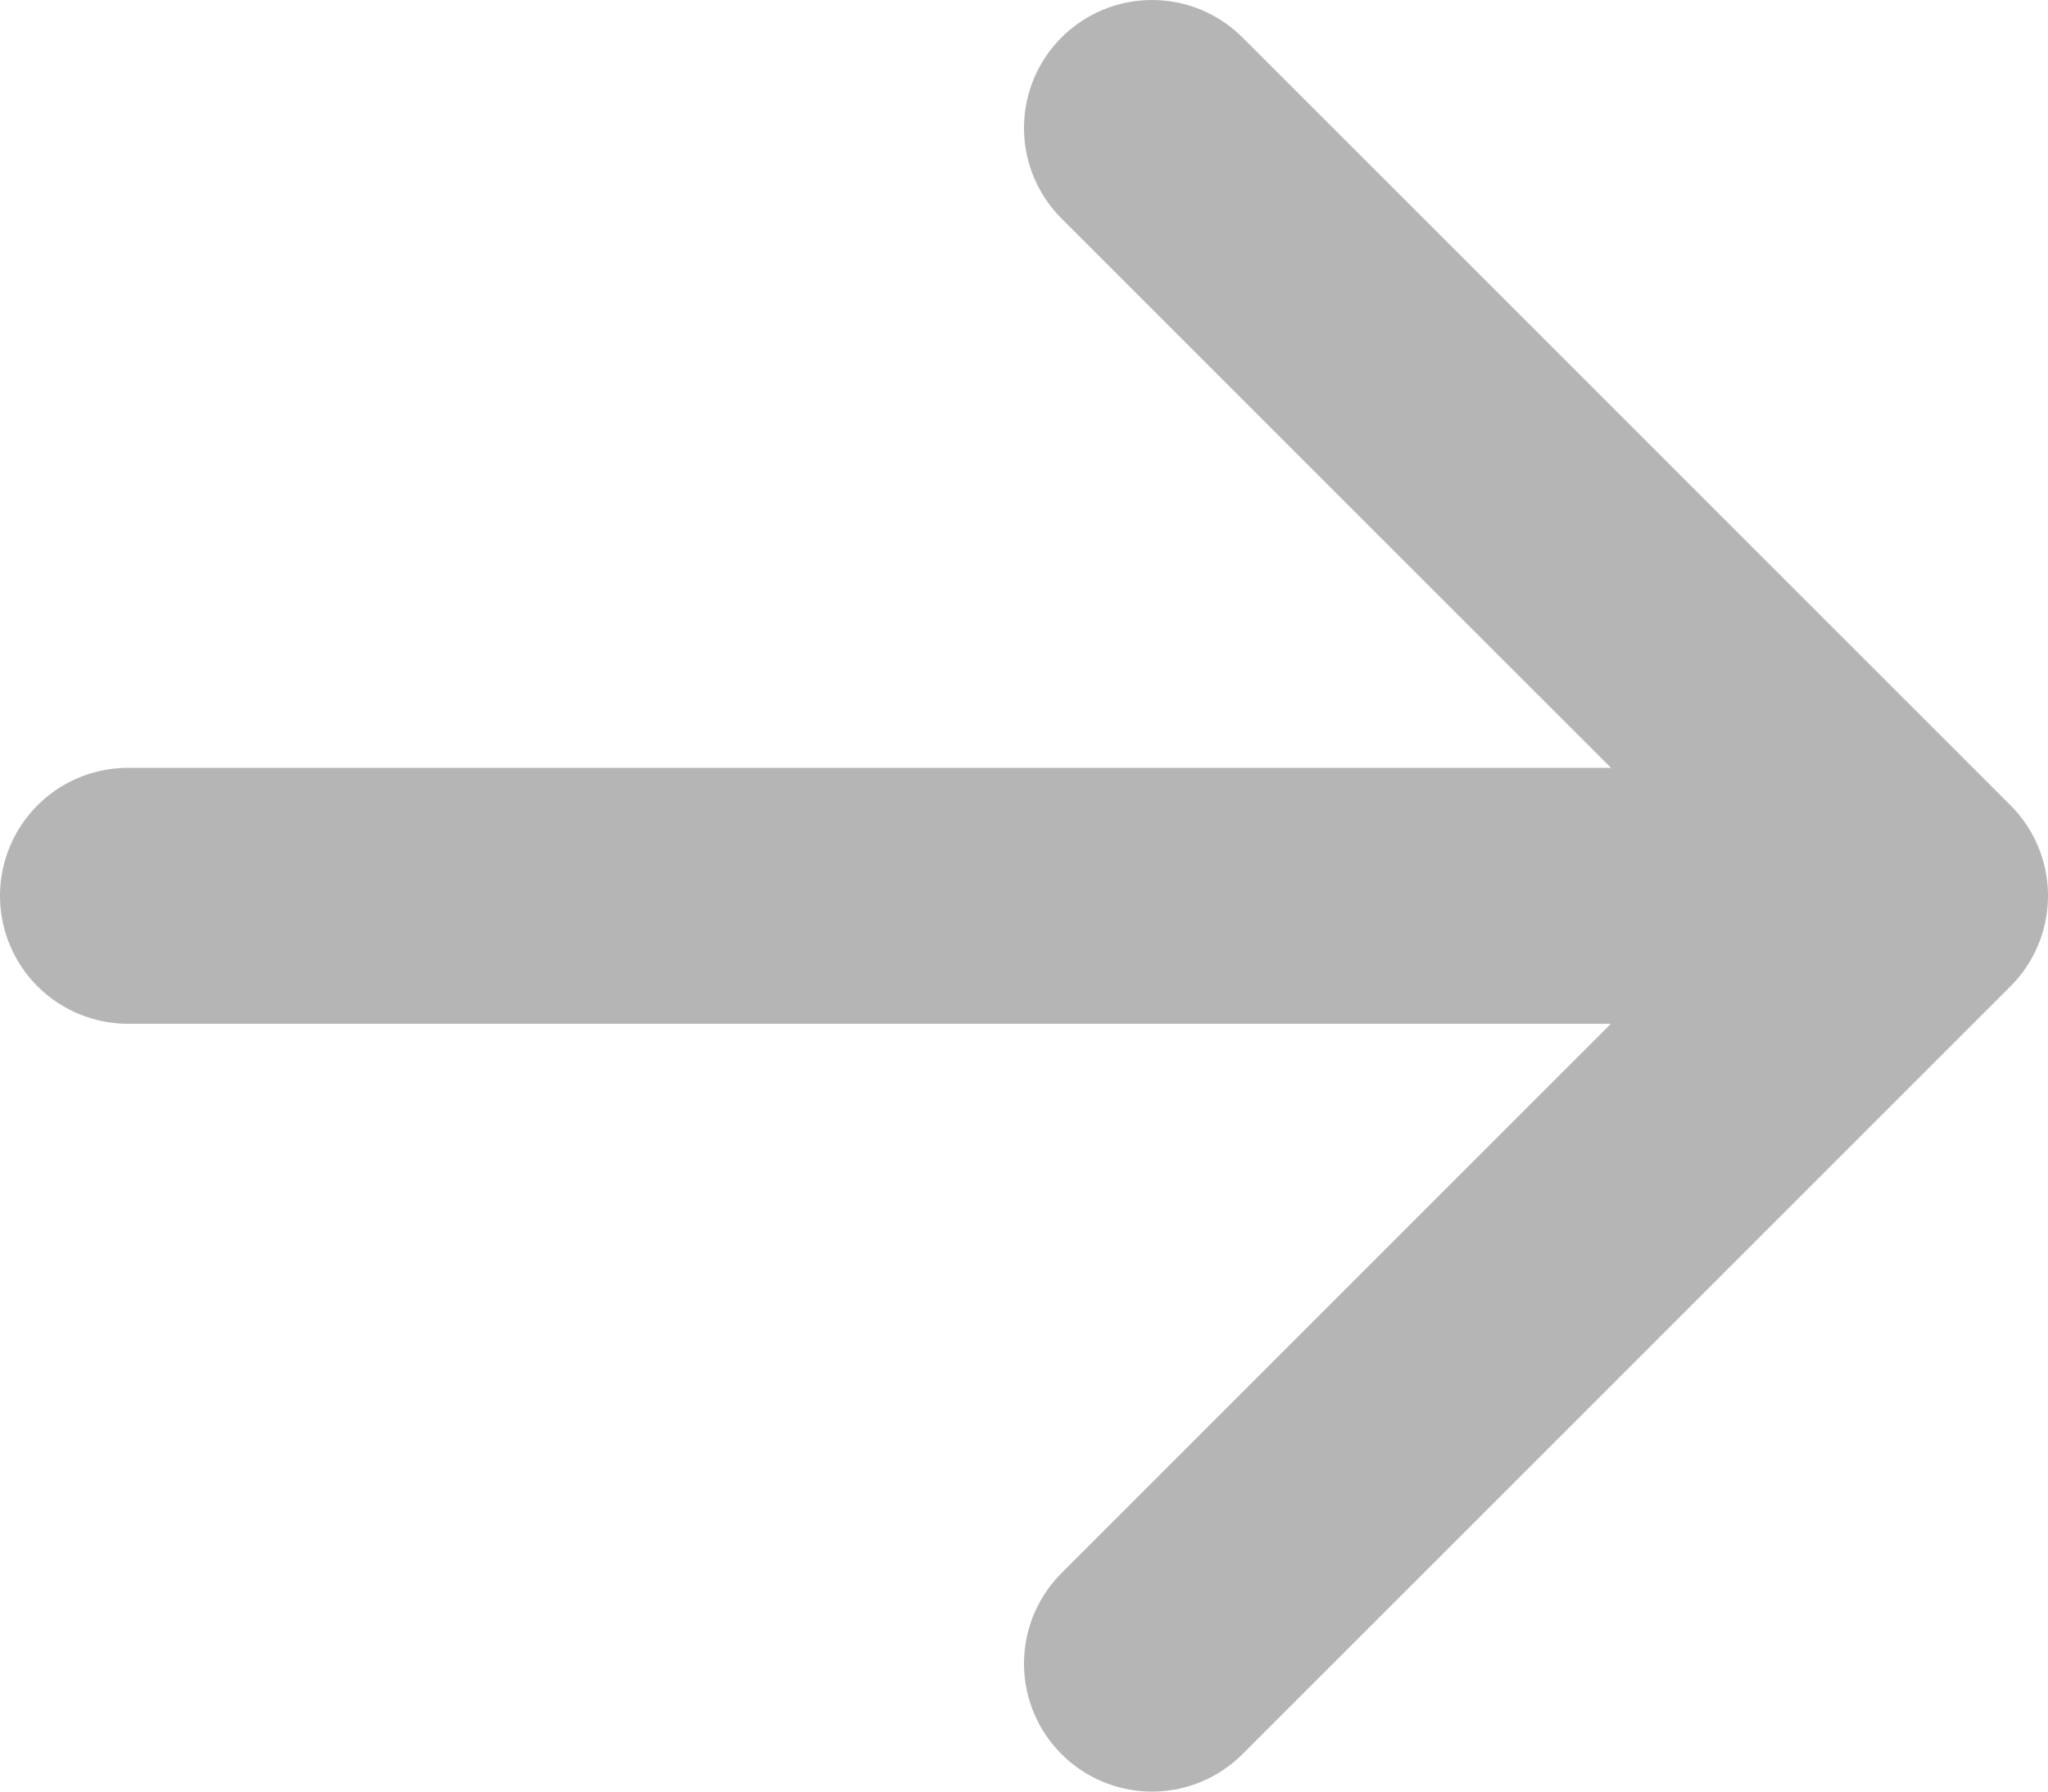
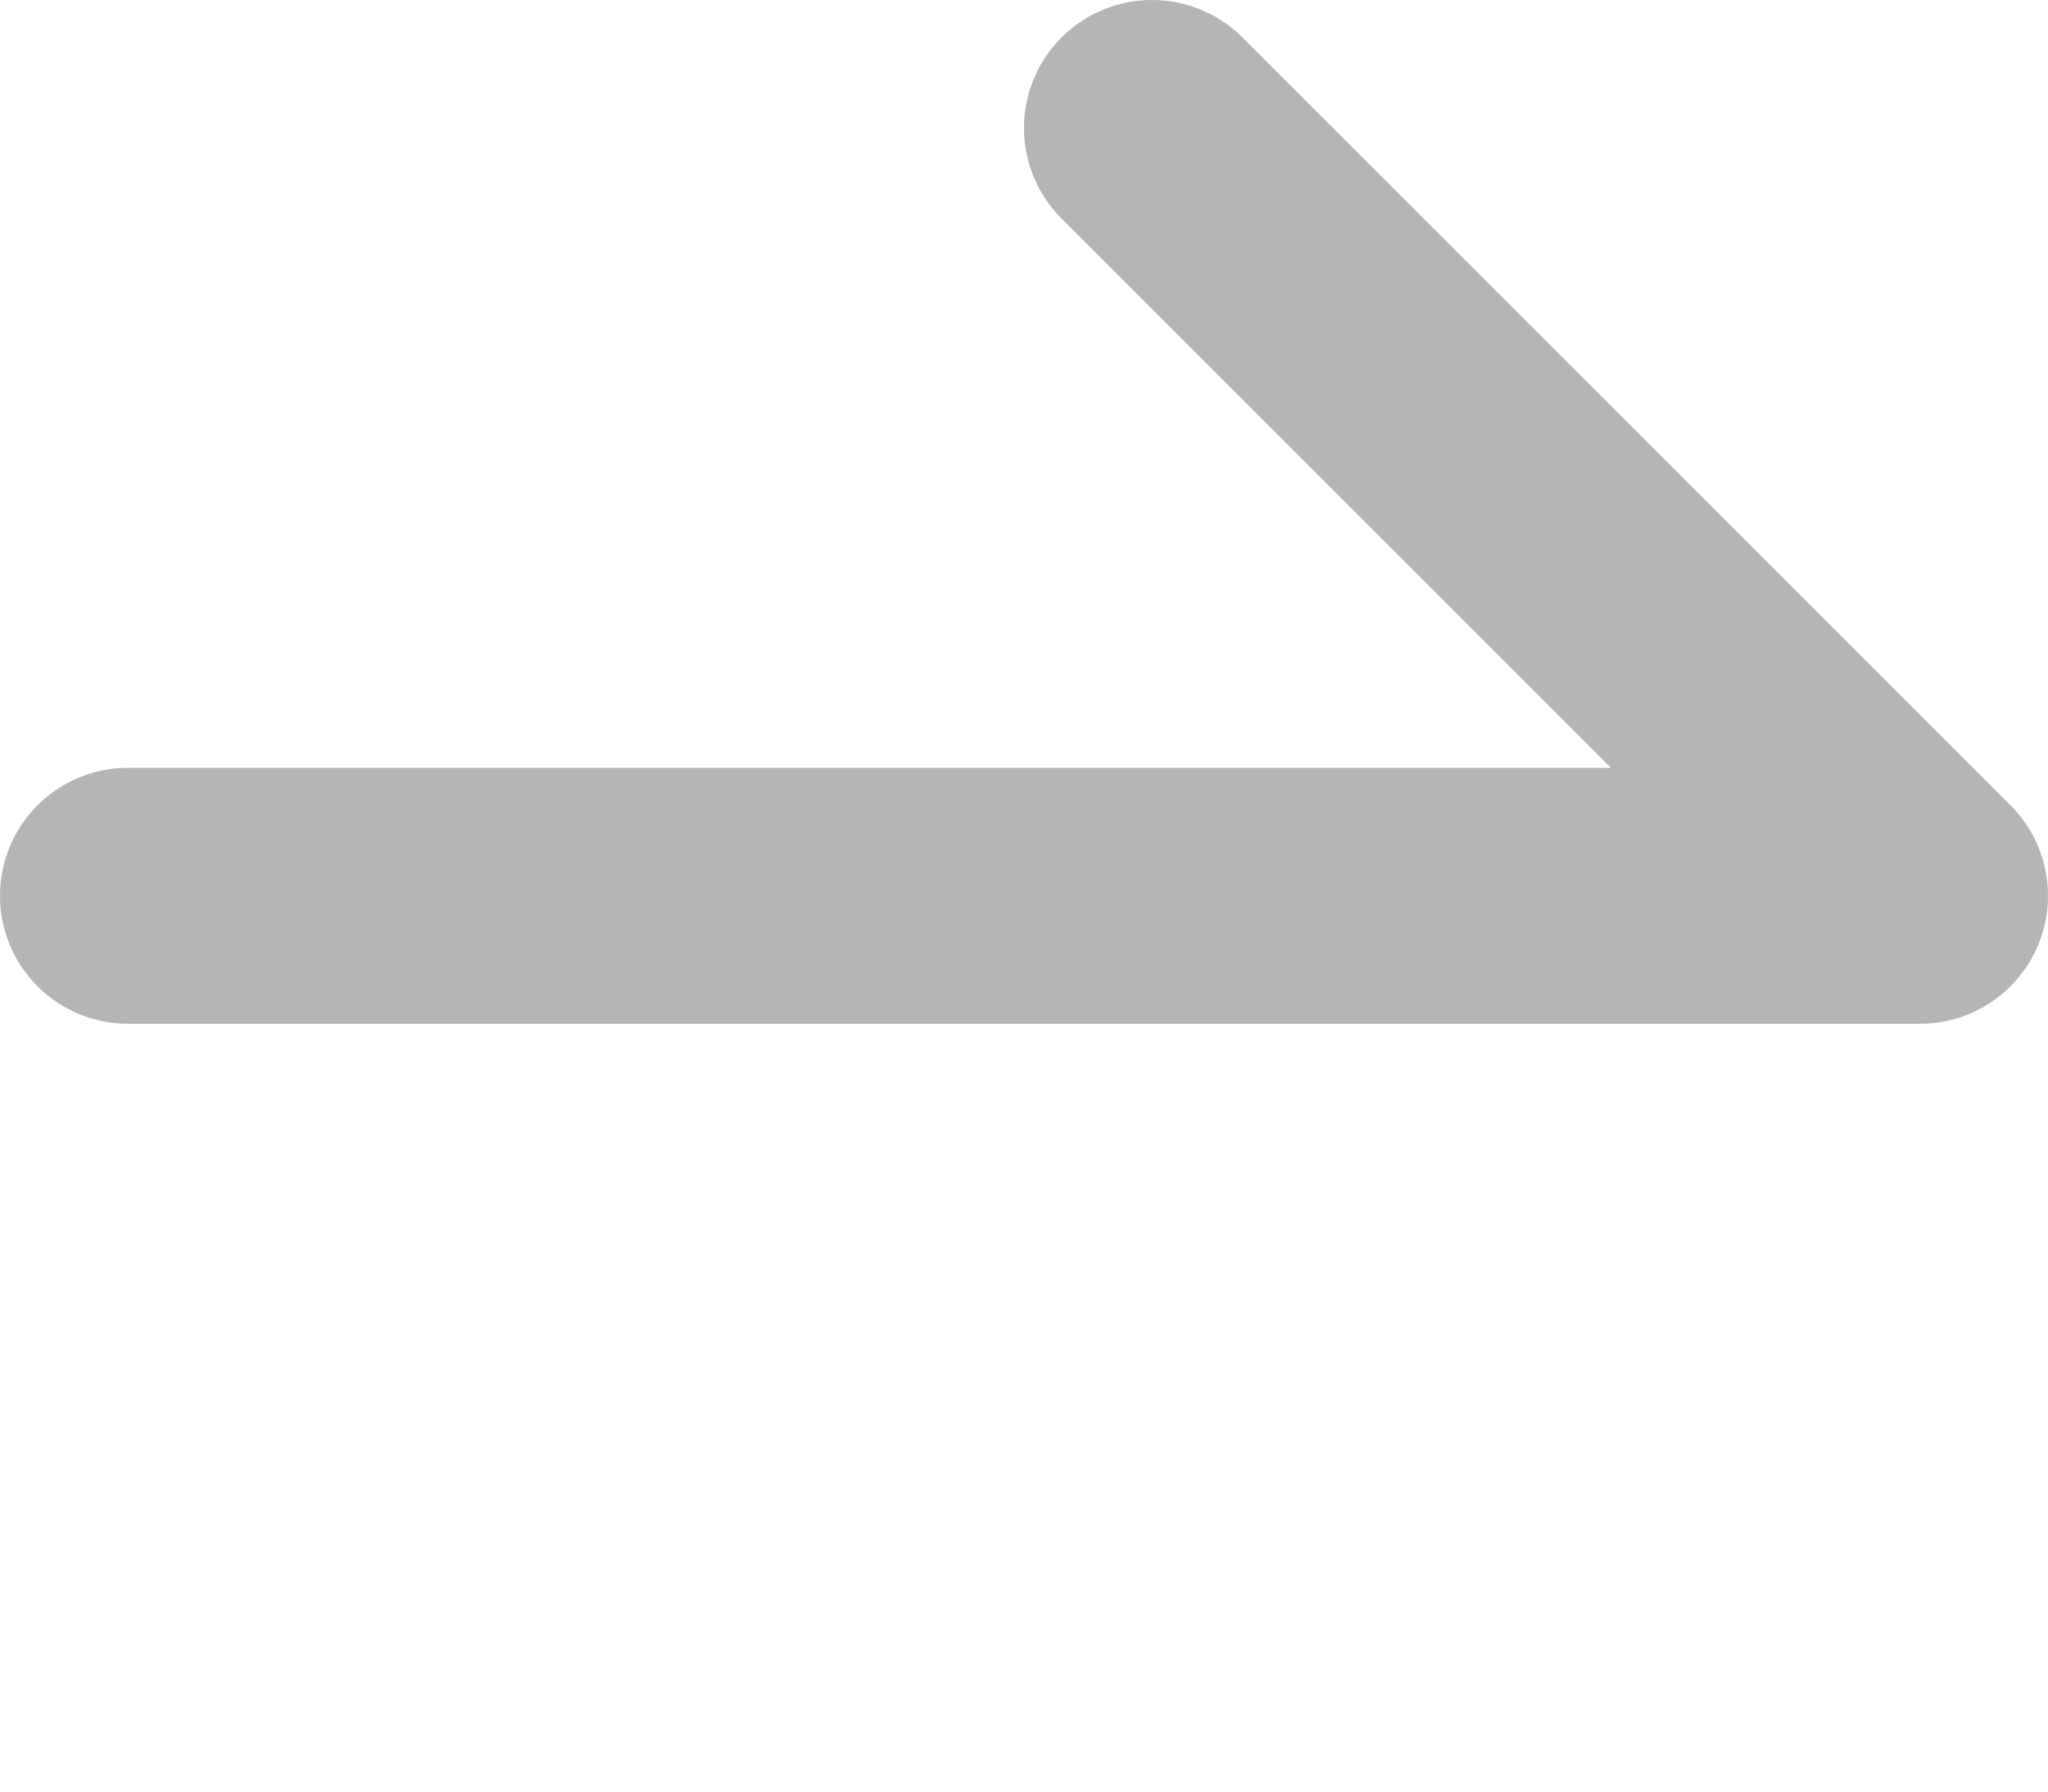
<svg xmlns="http://www.w3.org/2000/svg" width="16" height="14" viewBox="0 0 16 14" fill="none">
-   <path d="M15 7H1M15 7L9 13M15 7L9 1" stroke="#B5B5B5" stroke-width="2" stroke-linecap="round" stroke-linejoin="round" />
+   <path d="M15 7H1M15 7M15 7L9 1" stroke="#B5B5B5" stroke-width="2" stroke-linecap="round" stroke-linejoin="round" />
</svg>